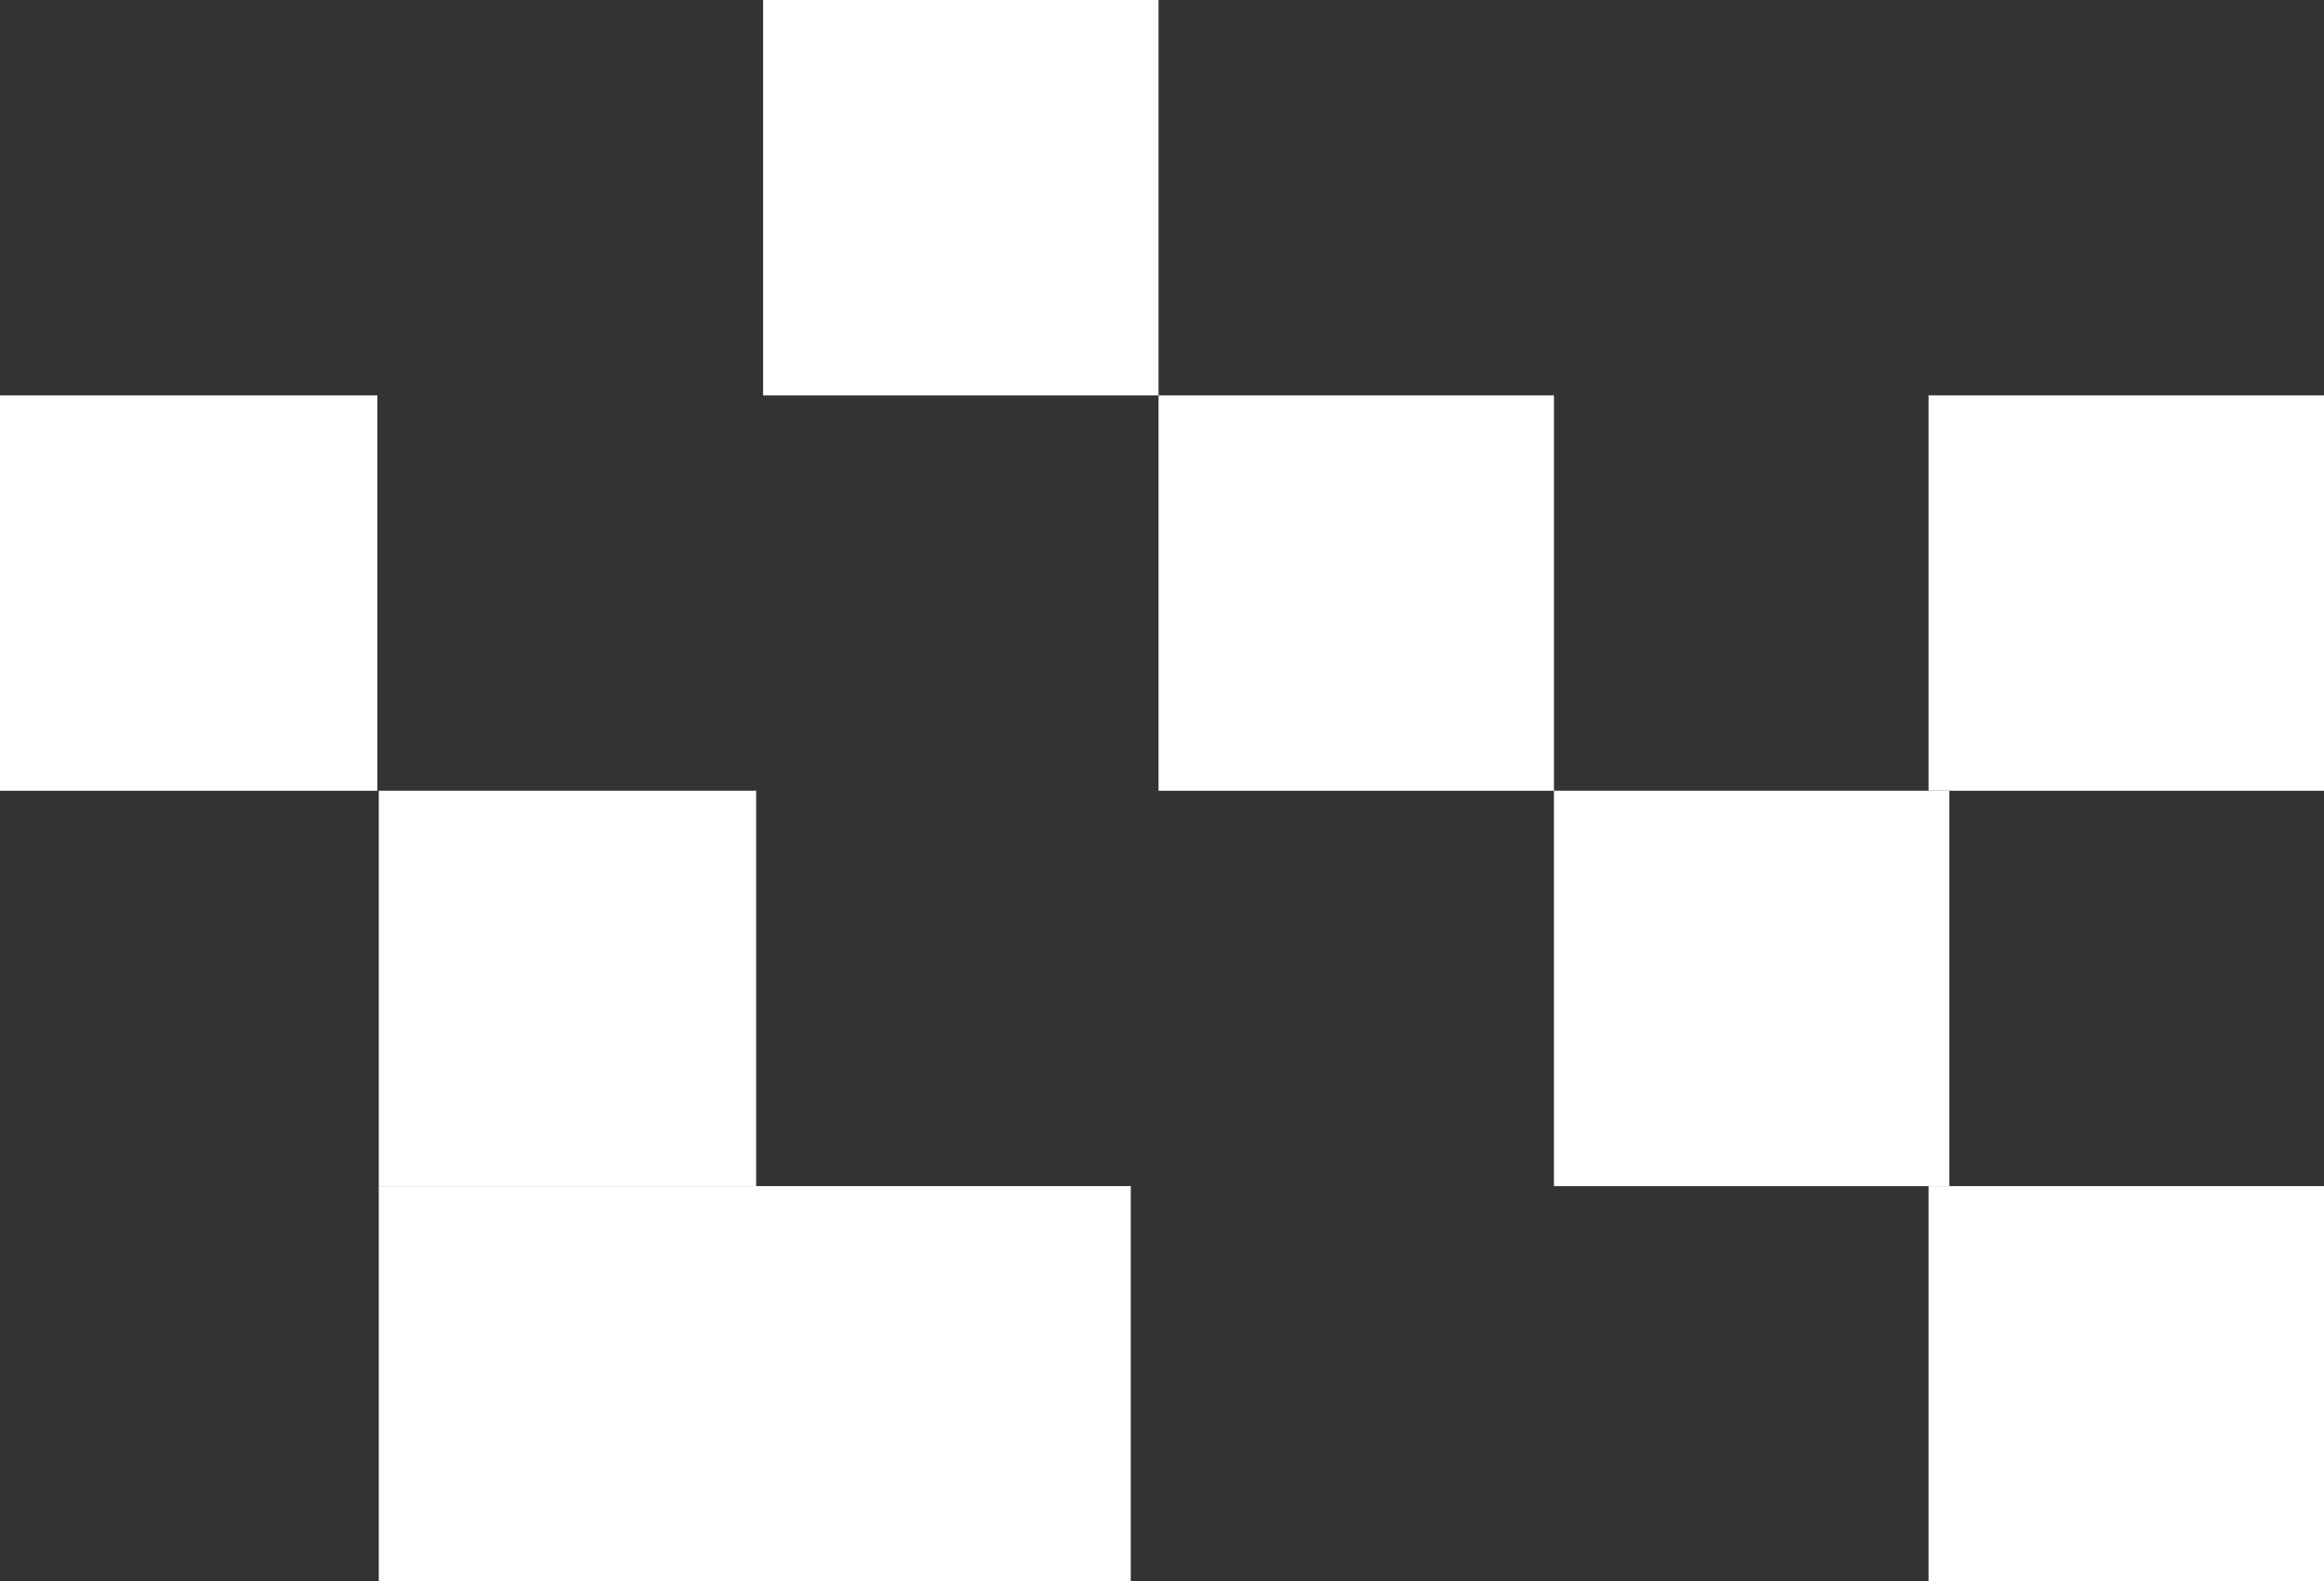
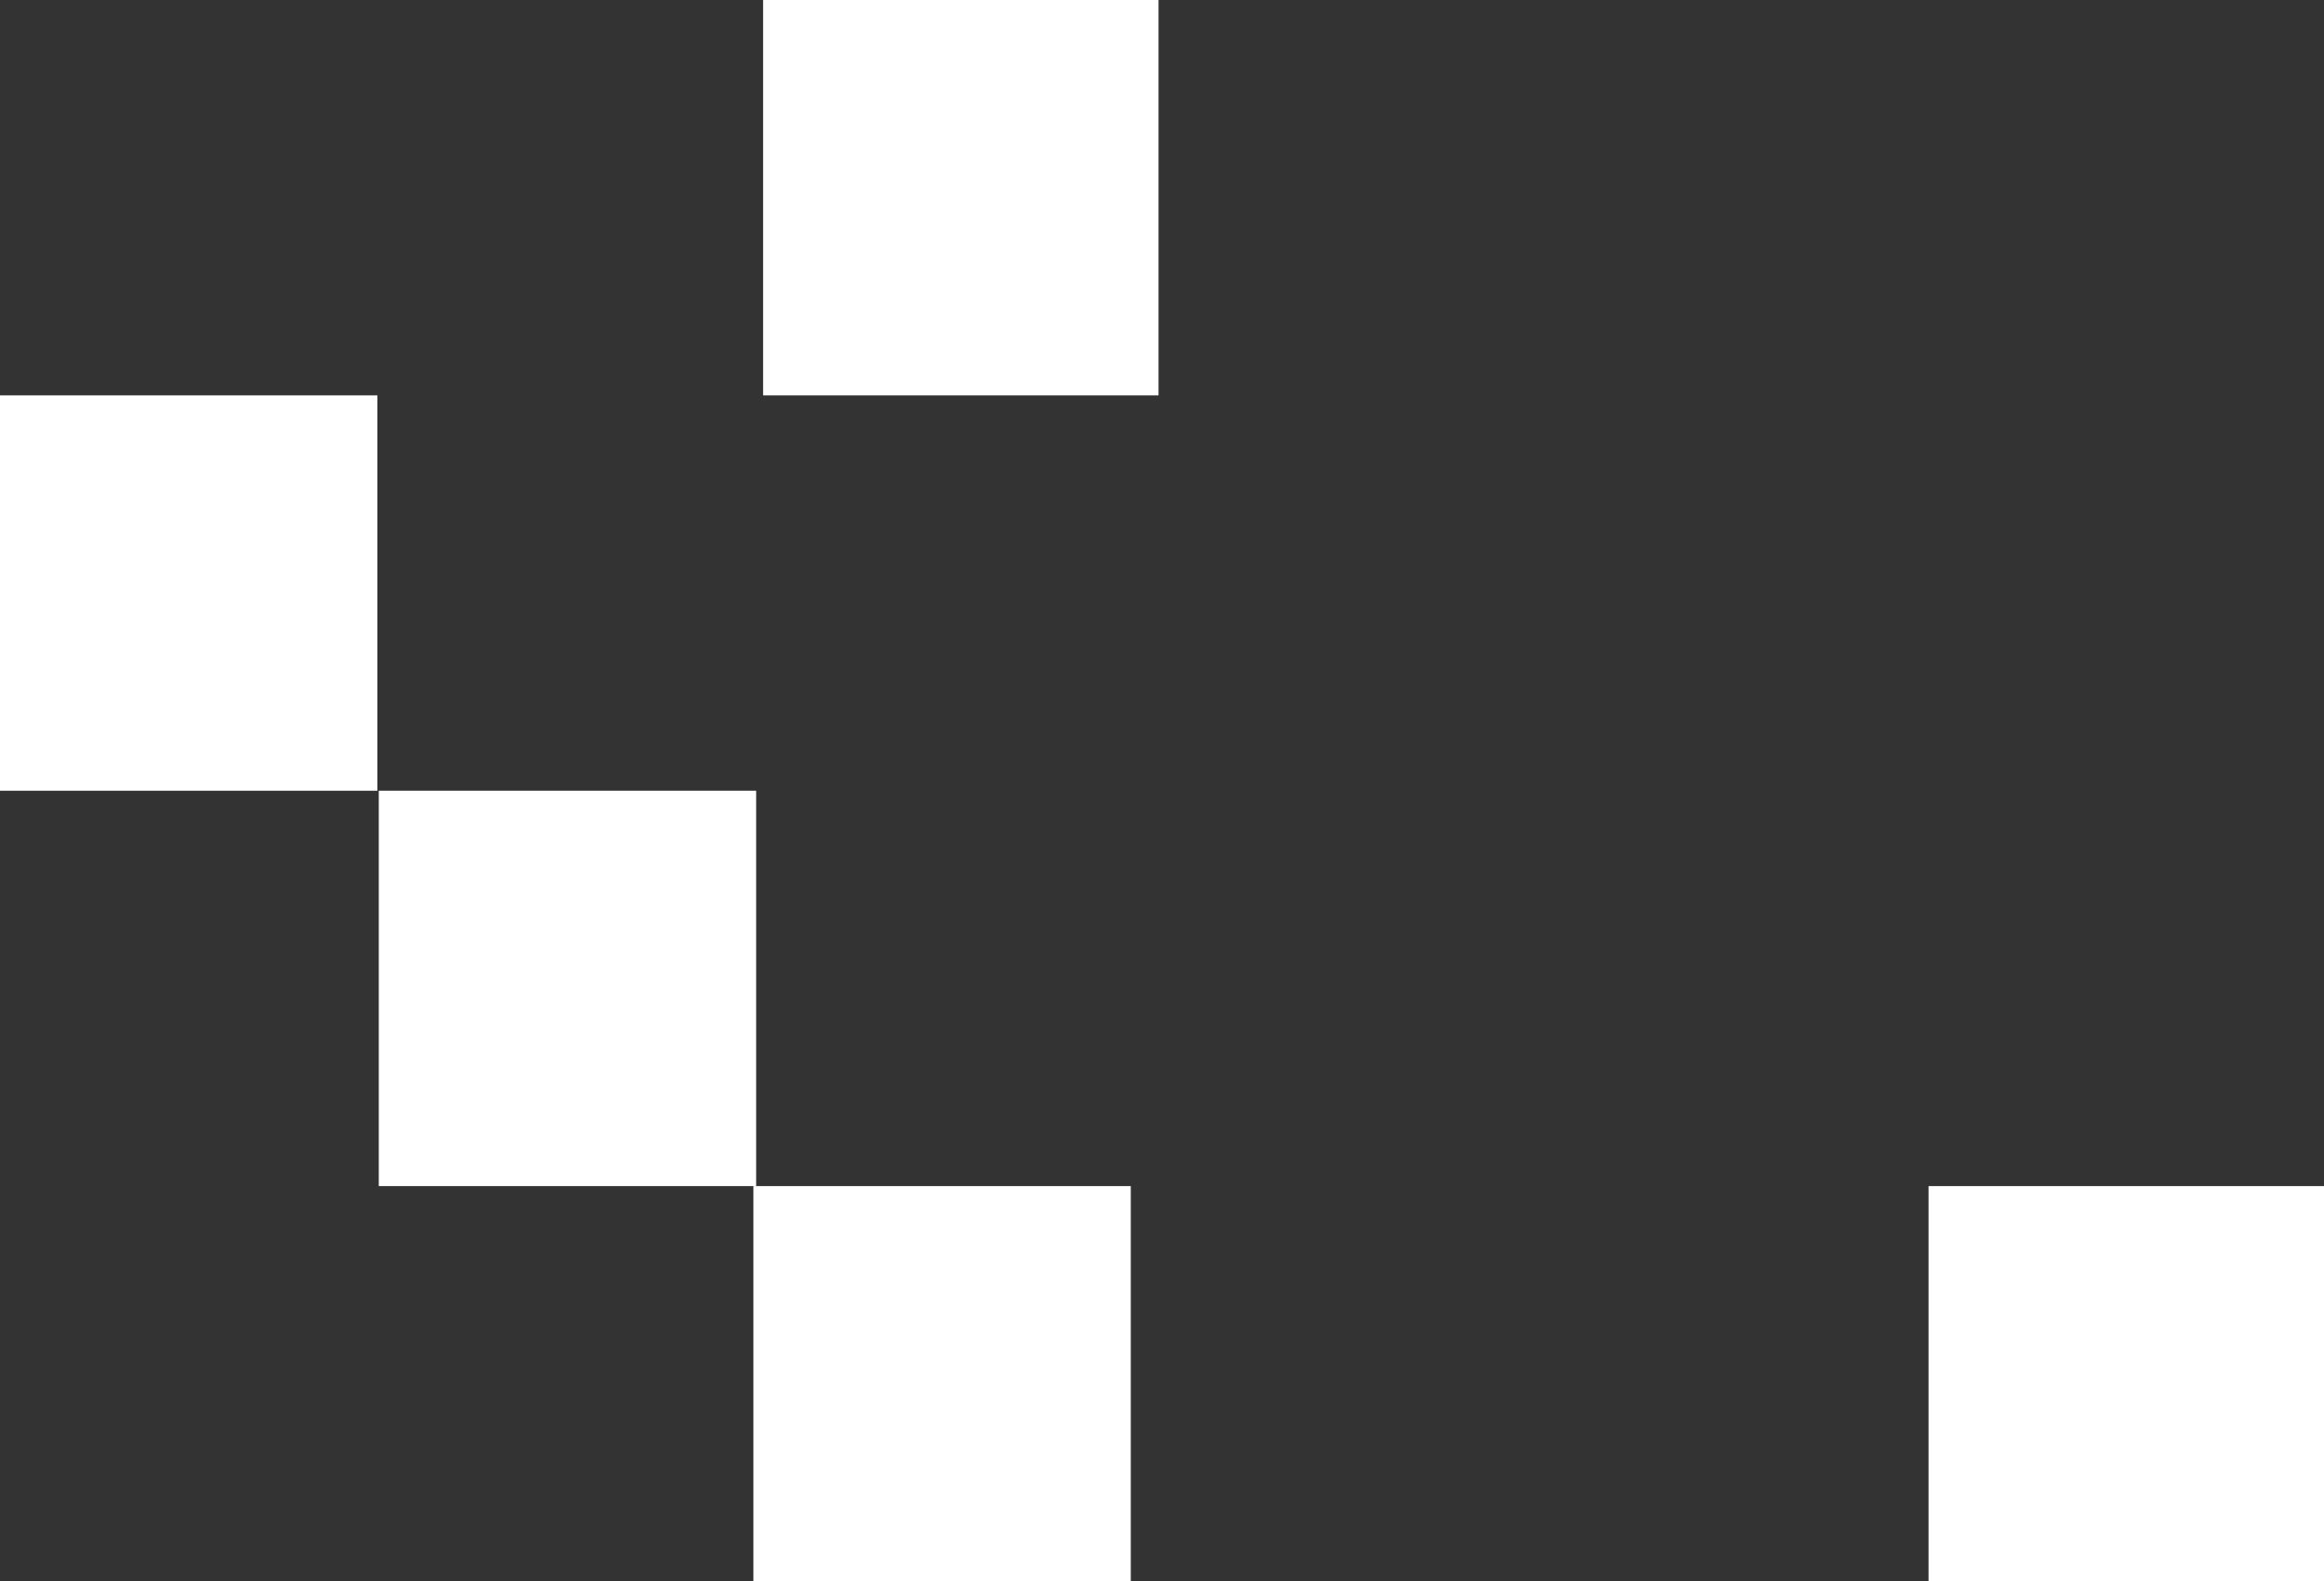
<svg xmlns="http://www.w3.org/2000/svg" version="1.1" id="Layer_1" x="0px" y="0px" viewBox="0 0 335 228" style="enable-background:new 0 0 335 228;" xml:space="preserve">
  <rect x="0" y="0" width="335" height="228" fill="#333333" stroke="none" />
  <style type="text/css"> .st0{fill:#FFFFFF;} </style>
  <rect x="110" class="st0" width="57" height="57" />
-   <rect x="167" y="57" class="st0" width="57" height="57" />
-   <rect x="224" y="114" class="st0" width="57" height="57" />
-   <rect x="278" y="57" class="st0" width="57" height="57" />
  <rect x="278" y="171" class="st0" width="57" height="57" />
  <rect y="57" class="st0" width="54.4" height="57" />
  <rect x="54.6" y="114" class="st0" width="54.4" height="57" />
-   <rect x="54.6" y="171" class="st0" width="54.4" height="57" />
  <rect x="108.6" y="171" class="st0" width="54.4" height="57" />
</svg>